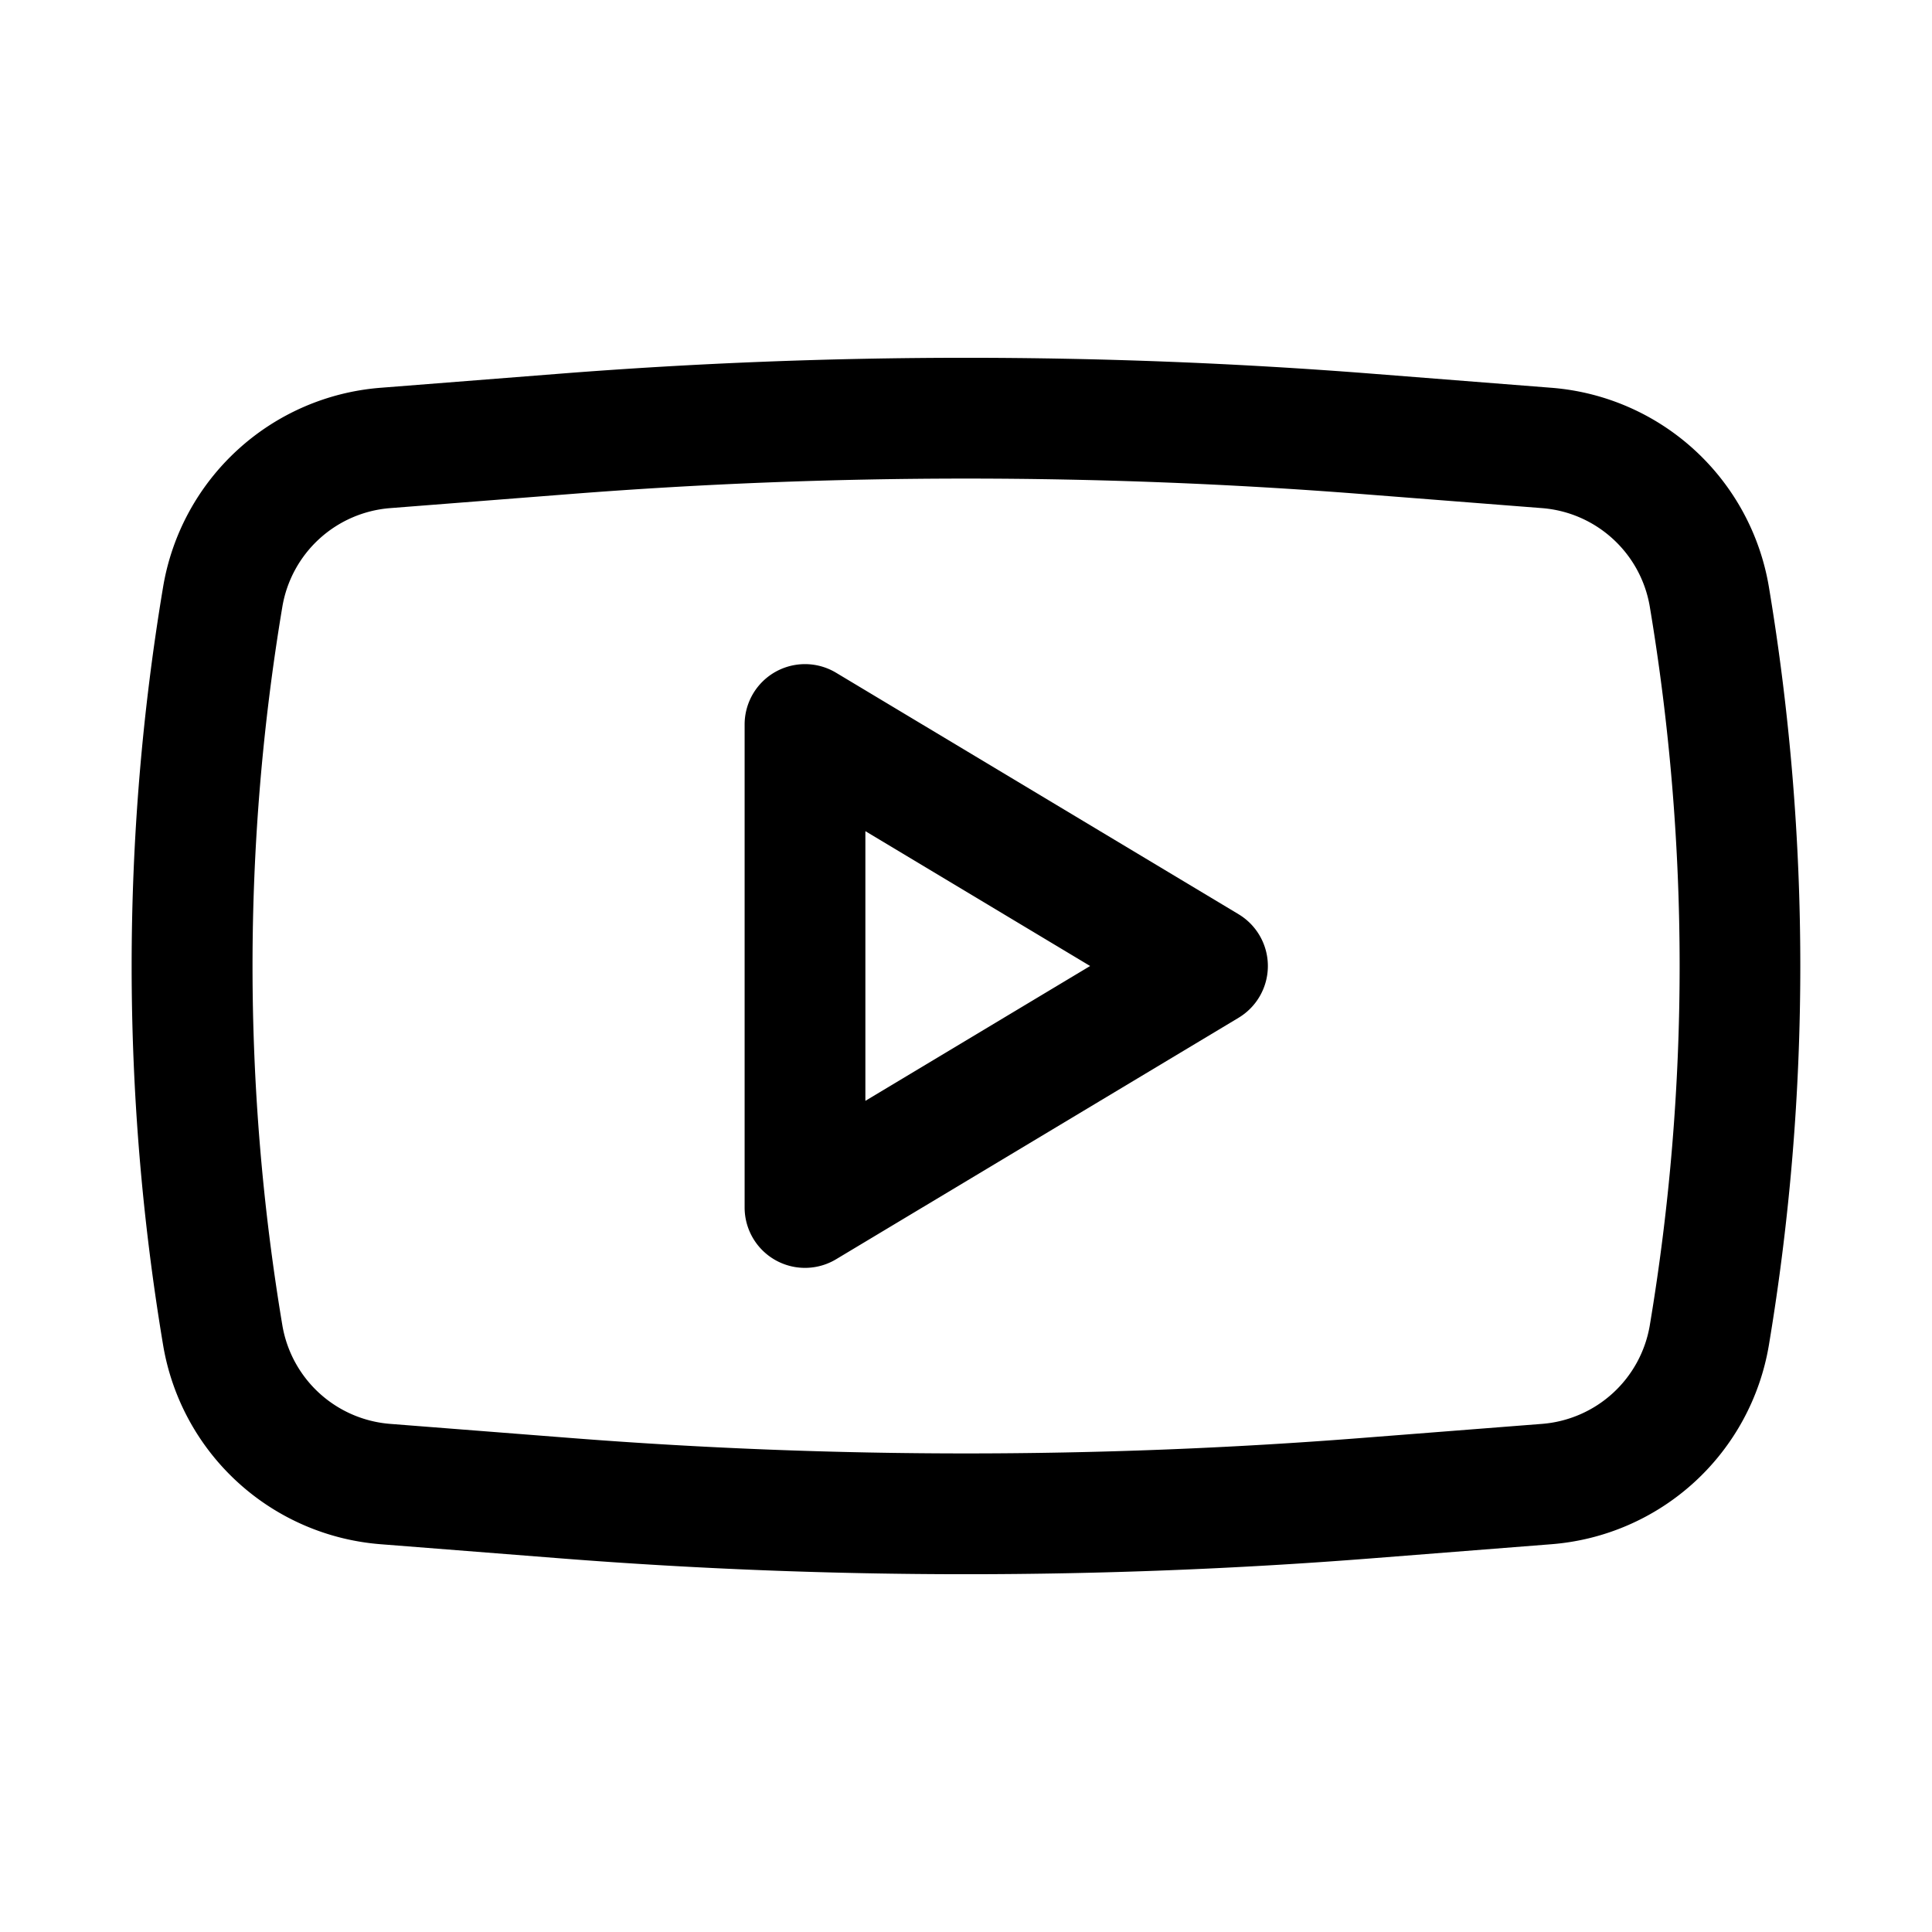
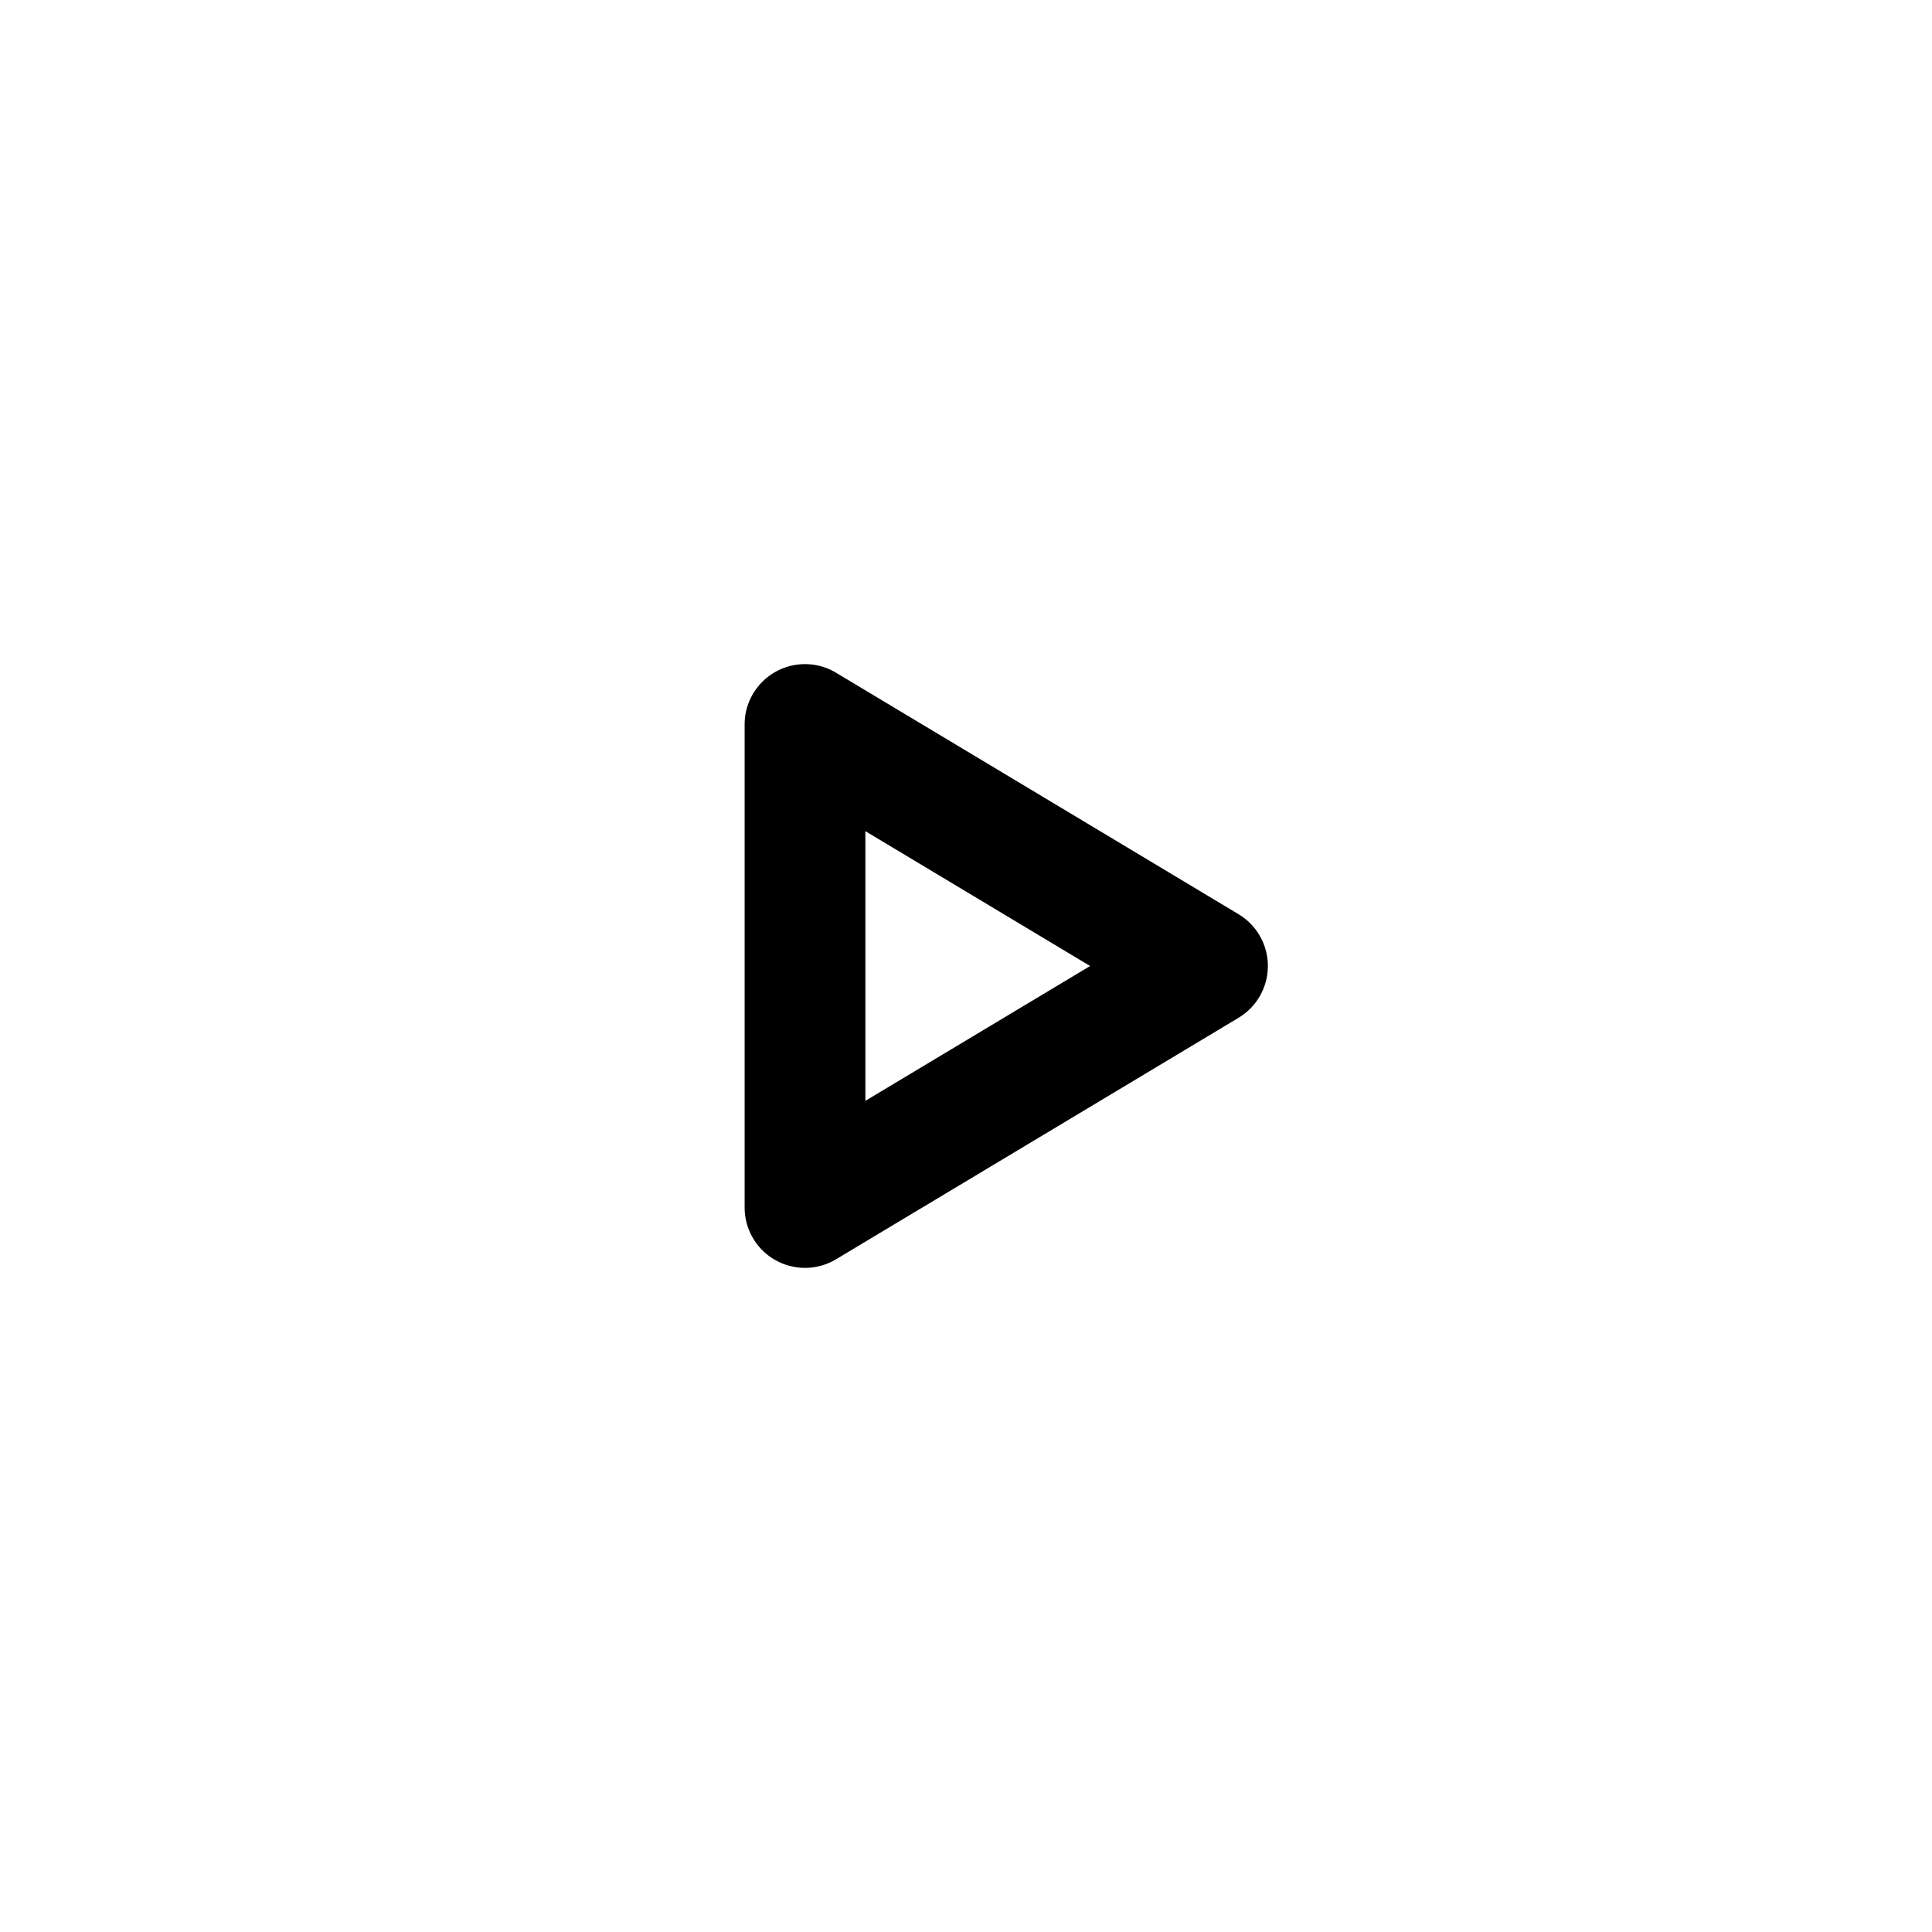
<svg xmlns="http://www.w3.org/2000/svg" width="800" height="800" viewBox="0 0 24 24">
  <g fill="currentColor" fill-rule="evenodd" clip-rule="evenodd">
    <path d="M10.386 8.357A.75.75 0 0 0 9.25 9v6a.75.75 0 0 0 1.136.643l5-3a.75.75 0 0 0 0-1.286zM13.542 12l-2.792 1.675v-3.35z" />
-     <path d="M17.03 4.641a64.499 64.499 0 0 0-10.06 0l-2.241.176a2.975 2.975 0 0 0-2.703 2.475a28.566 28.566 0 0 0 0 9.416a2.975 2.975 0 0 0 2.703 2.475l2.24.176c3.349.262 6.713.262 10.062 0l2.24-.176a2.975 2.975 0 0 0 2.703-2.475c.52-3.117.52-6.299 0-9.416a2.975 2.975 0 0 0-2.703-2.475zM7.087 6.137a62.998 62.998 0 0 1 9.828 0l2.24.175c.676.053 1.229.56 1.34 1.228a27.066 27.066 0 0 1 0 8.92a1.475 1.475 0 0 1-1.34 1.228l-2.24.175a62.98 62.98 0 0 1-9.828 0l-2.24-.175a1.475 1.475 0 0 1-1.34-1.228a27.066 27.066 0 0 1 0-8.92a1.475 1.475 0 0 1 1.34-1.228z" />
  </g>
</svg>